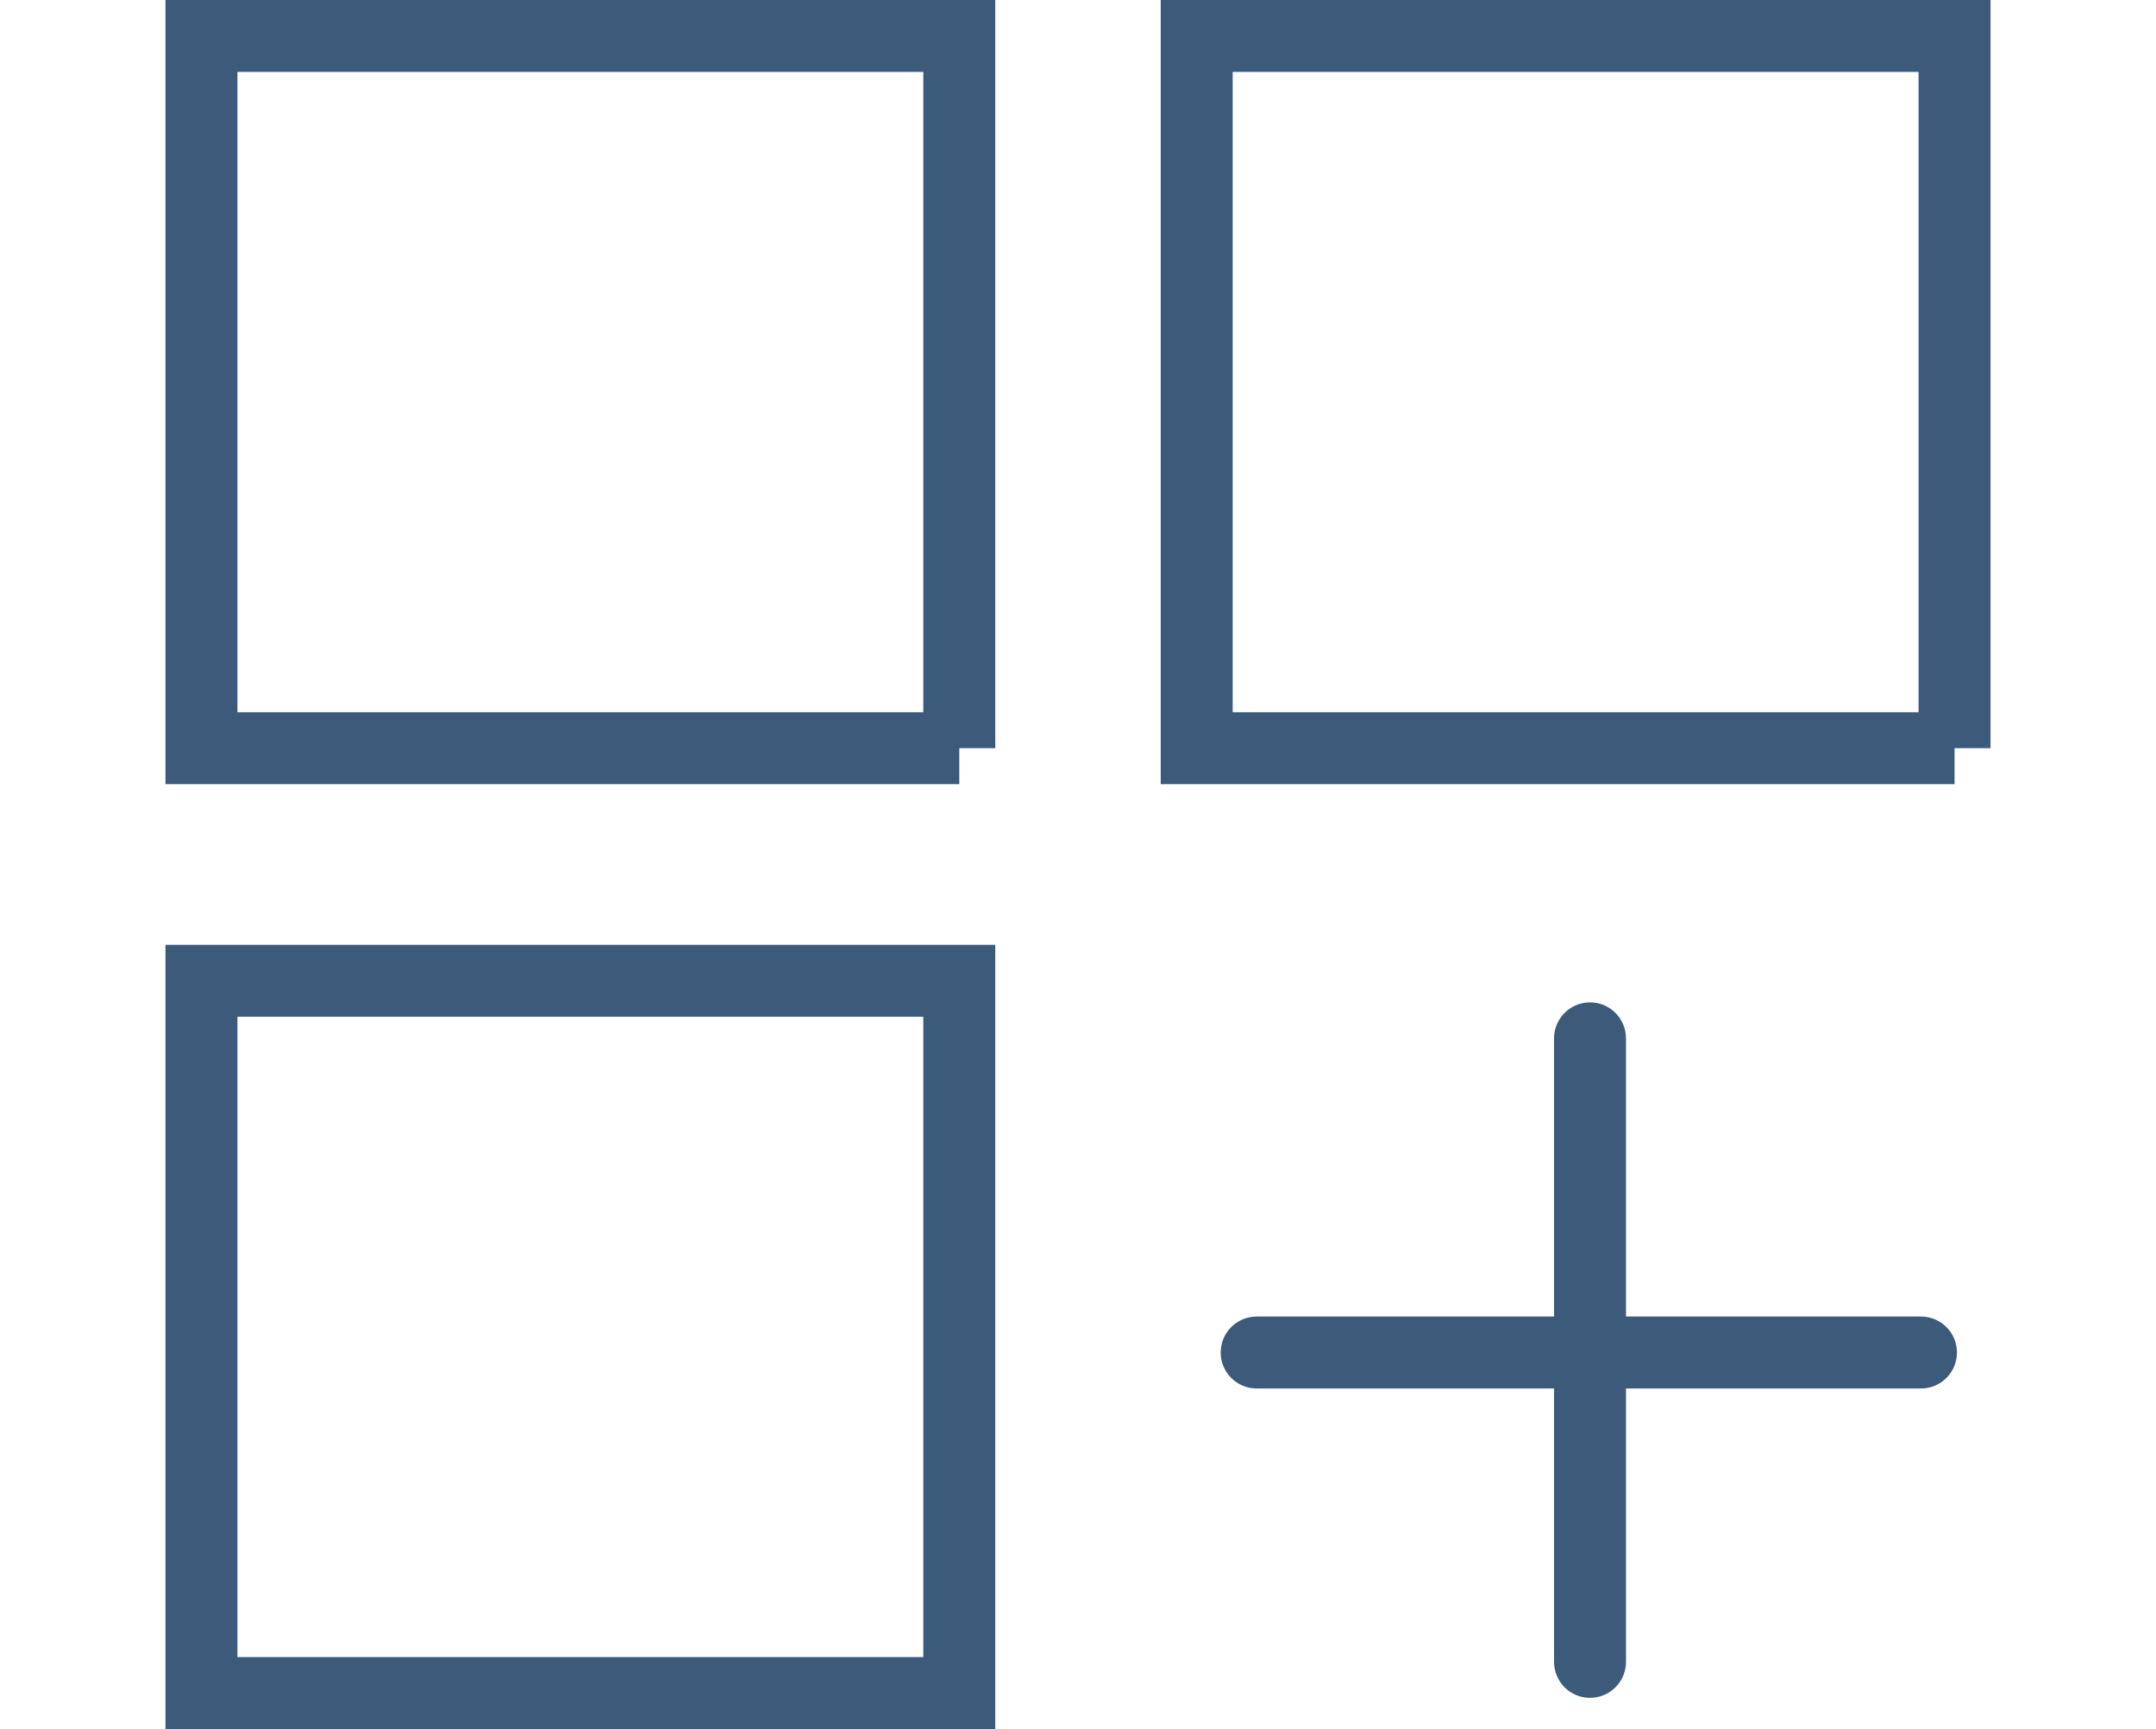
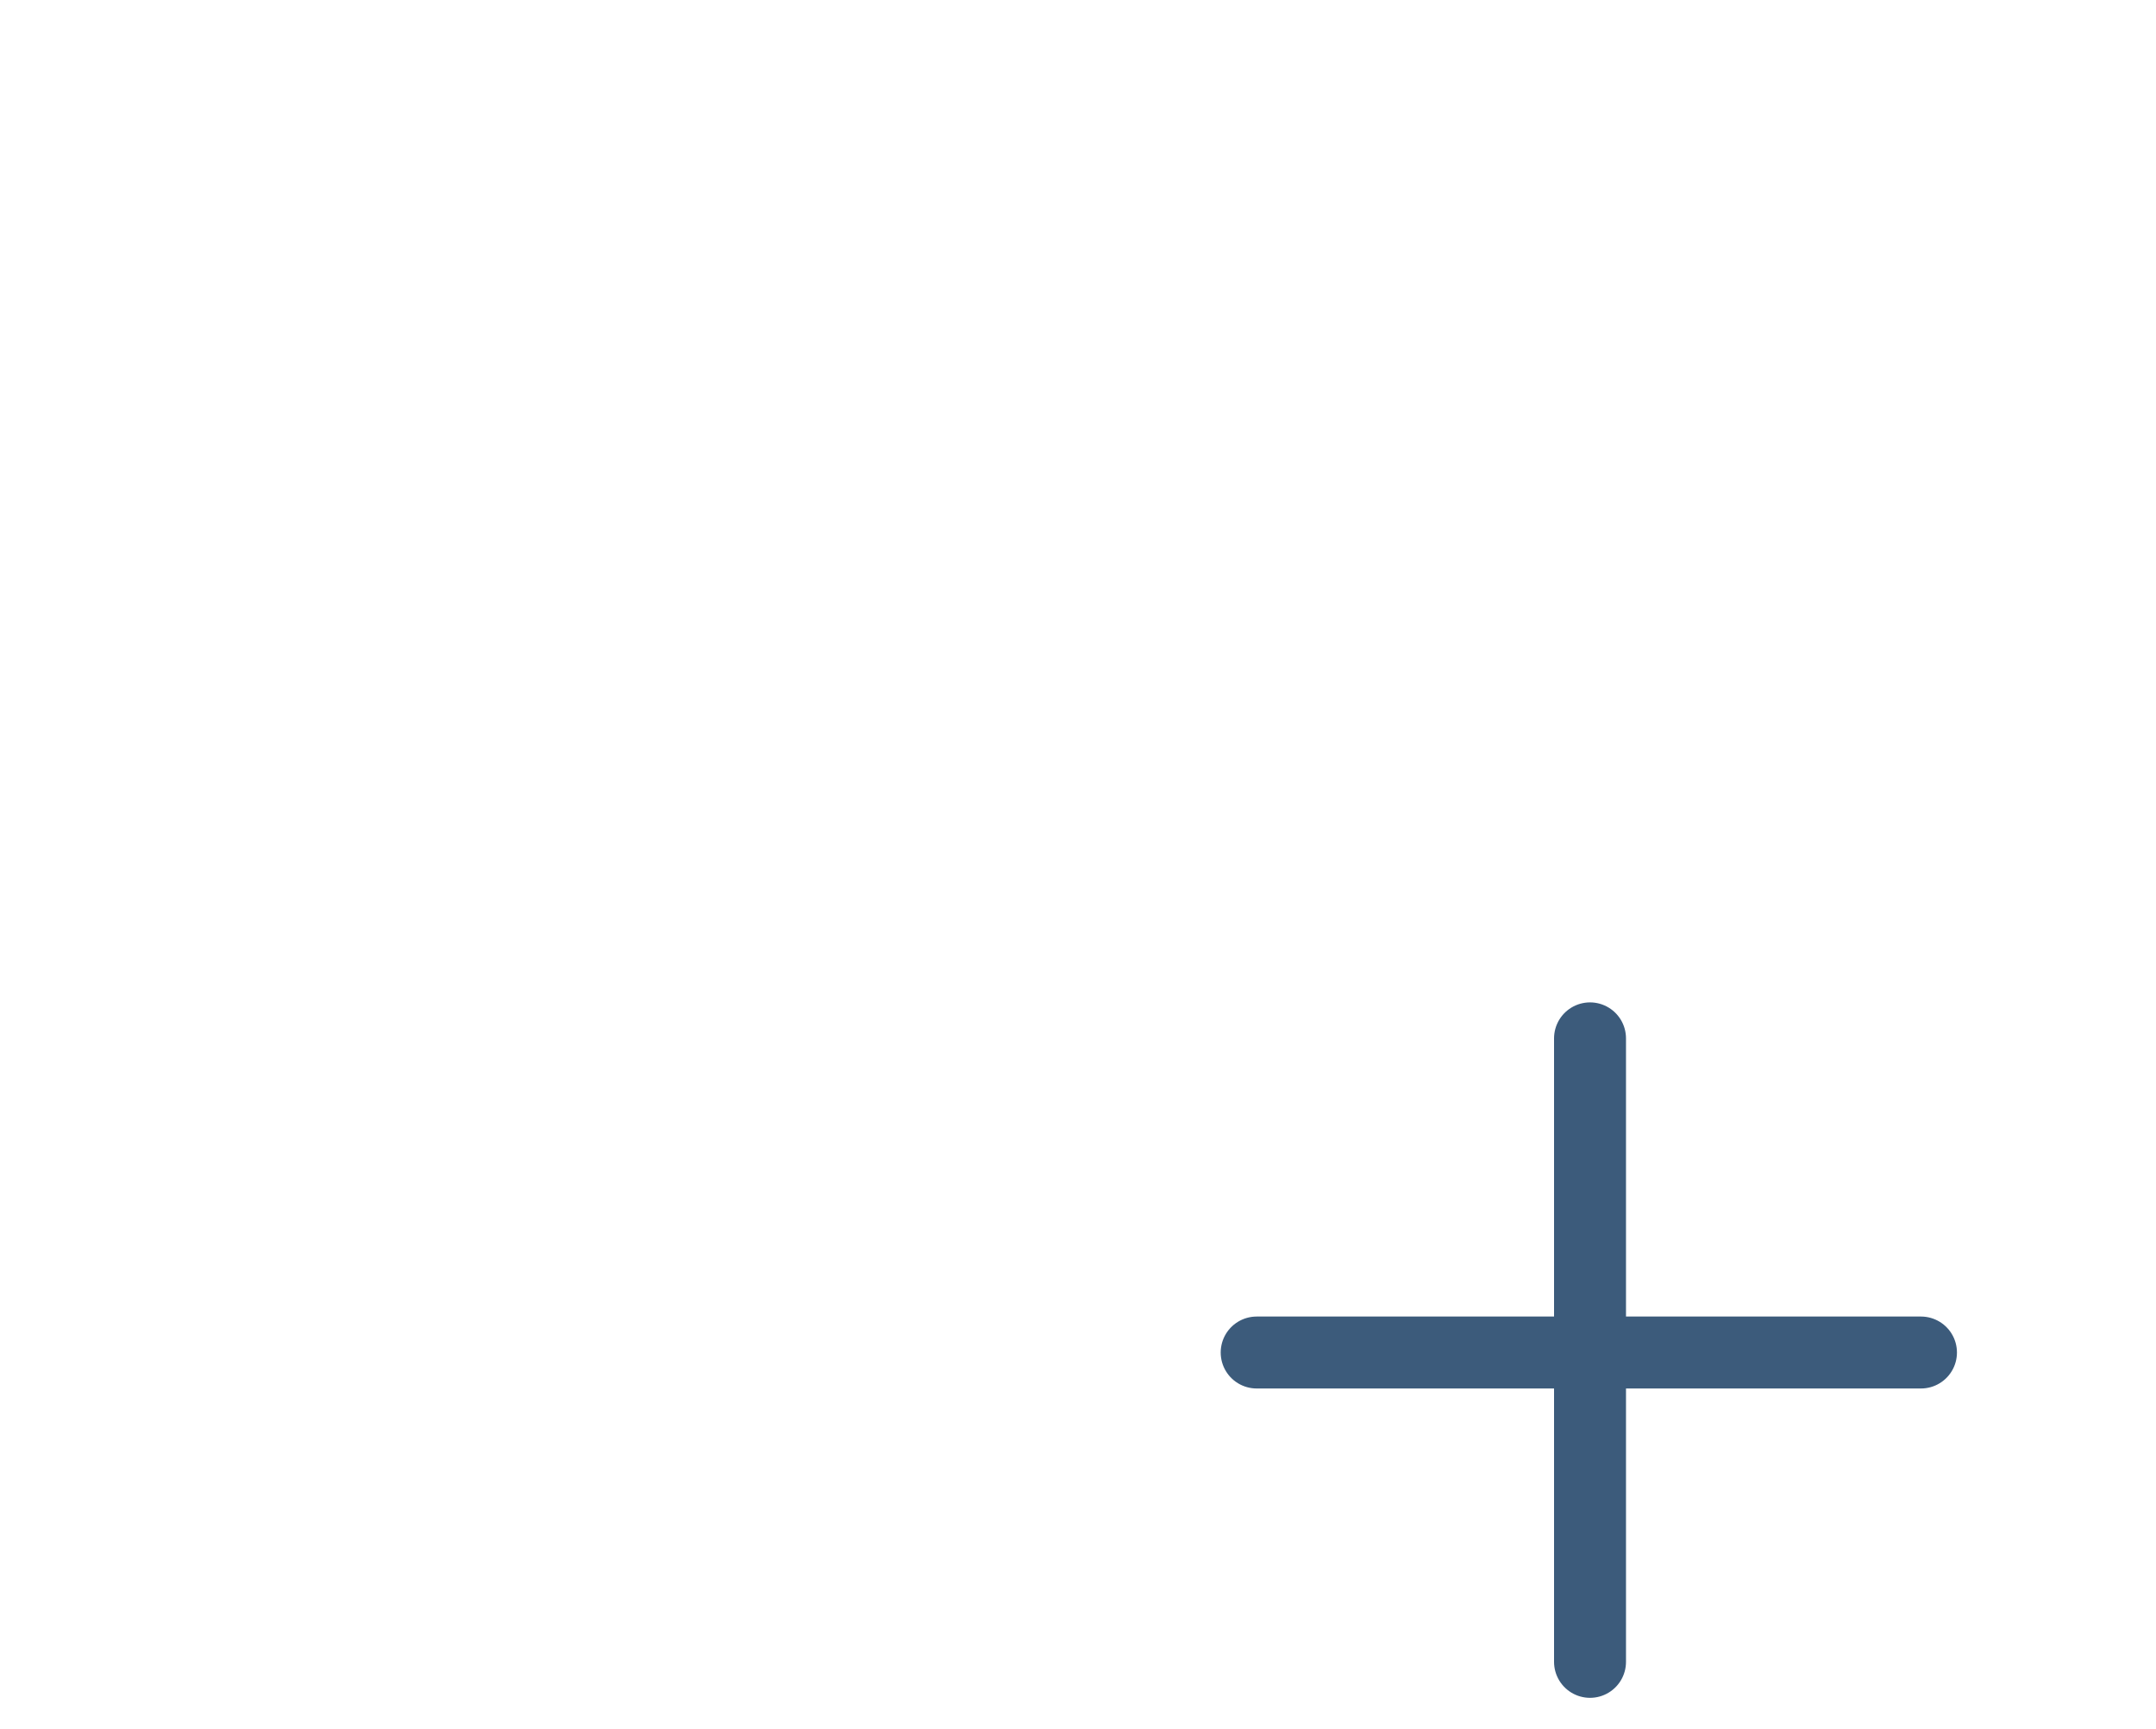
<svg xmlns="http://www.w3.org/2000/svg" id="_Слой_2" version="1.1" viewBox="0 0 89.9 72.1">
  <defs>
    <style> .st0 { fill: none; stroke: #3c5b7b; stroke-linecap: round; stroke-miterlimit: 10; stroke-width: 3px; } </style>
  </defs>
  <g id="_Слой_1-2">
    <g>
      <path class="st0" d="M66.3,69.3v-26M52.4,56.4h27.7" />
-       <path class="st0" d="M40,31.2H8.4V1.5h31.6s0,29.7,0,29.7ZM40,70.6H8.4v-29.7h31.6s0,29.7,0,29.7ZM81.5,31.2h-31.6V1.5h31.6v29.7Z" />
    </g>
  </g>
</svg>